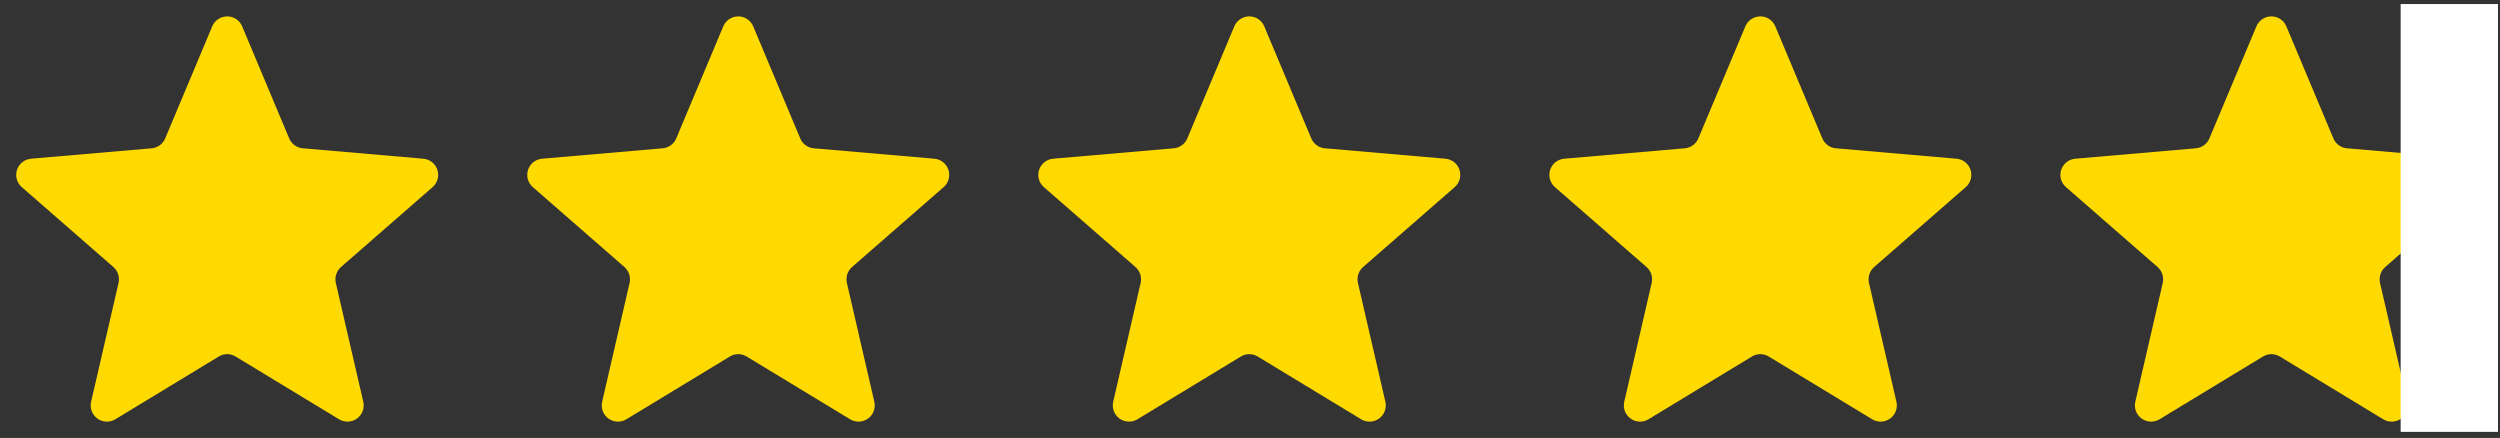
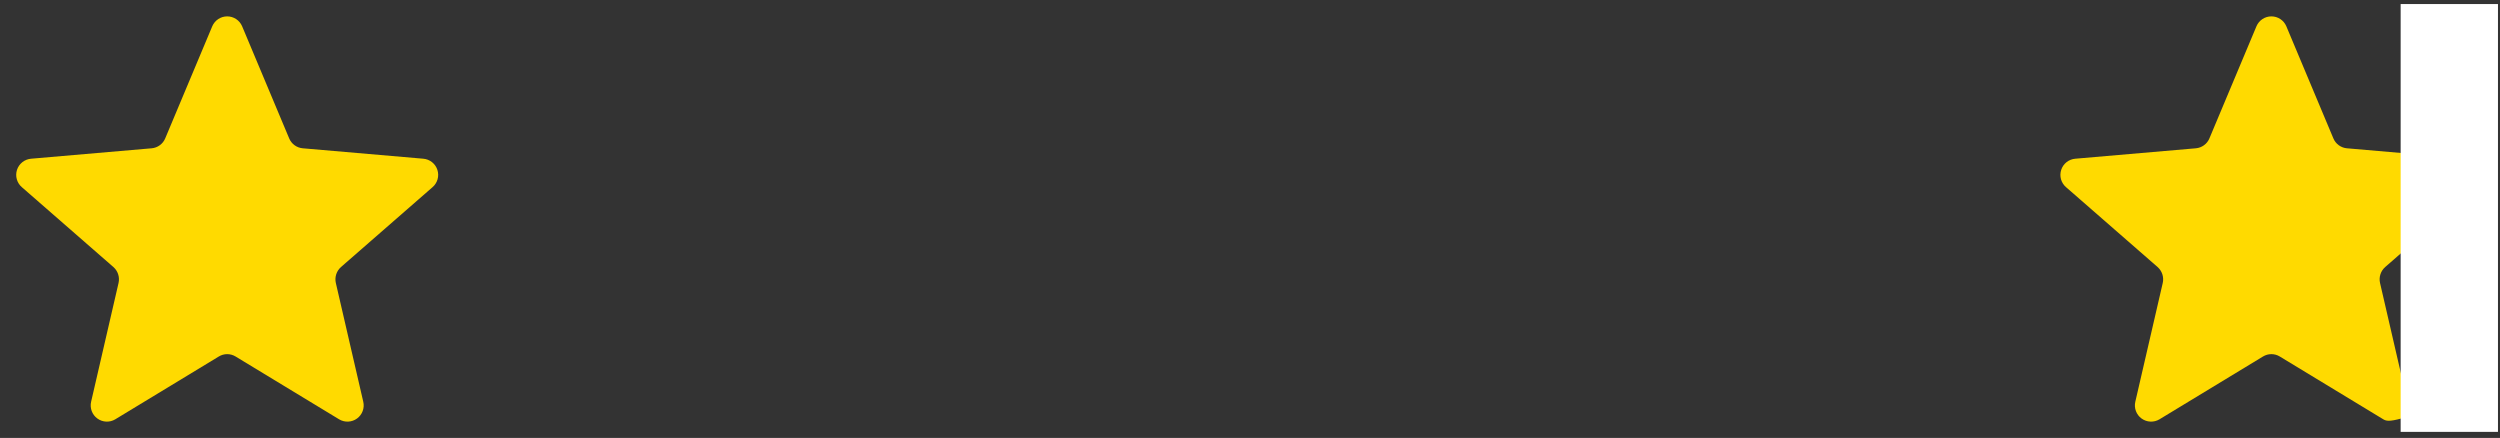
<svg xmlns="http://www.w3.org/2000/svg" width="1233" height="216" viewBox="0 0 1233 216" fill="none">
  <rect x="0" y="0" width="1233" height="216" fill="#333333" stroke="none" />
  <path d="M168.181 131.696C167.085 132.659 166.27 133.902 165.822 135.291C165.375 136.68 165.313 138.164 165.641 139.586L179.161 198.126C179.519 199.655 179.418 201.255 178.872 202.728C178.326 204.2 177.359 205.479 176.092 206.405C174.824 207.332 173.312 207.865 171.743 207.938C170.175 208.011 168.62 207.621 167.271 206.816L116.171 175.816C114.93 175.061 113.504 174.662 112.051 174.662C110.598 174.662 109.173 175.061 107.931 175.816L56.831 206.816C55.483 207.621 53.928 208.011 52.359 207.938C50.791 207.865 49.279 207.332 48.011 206.405C46.743 205.479 45.776 204.2 45.23 202.728C44.684 201.255 44.584 199.655 44.941 198.126L58.461 139.586C58.79 138.164 58.727 136.68 58.28 135.291C57.833 133.902 57.018 132.659 55.921 131.696L10.811 92.346C9.605 91.321 8.73 89.962 8.297 88.439C7.864 86.917 7.893 85.3 8.379 83.794C8.865 82.288 9.787 80.959 11.028 79.977C12.269 78.995 13.774 78.403 15.351 78.276L74.811 73.136C76.262 73.007 77.65 72.484 78.825 71.624C80.001 70.764 80.919 69.6 81.481 68.256L104.711 12.896C105.332 11.465 106.357 10.246 107.661 9.39C108.965 8.534 110.491 8.078 112.051 8.078C113.611 8.078 115.137 8.534 116.441 9.39C117.745 10.246 118.771 11.465 119.391 12.896L142.621 68.256C143.184 69.6 144.102 70.764 145.277 71.624C146.453 72.484 147.841 73.007 149.291 73.136L208.751 78.276C210.329 78.403 211.833 78.995 213.075 79.977C214.316 80.959 215.238 82.288 215.724 83.794C216.21 85.3 216.238 86.917 215.805 88.439C215.372 89.962 214.497 91.321 213.291 92.346L168.181 131.696Z" fill="#FFDA00" />
-   <path d="M420.23 131.696C419.134 132.659 418.318 133.902 417.871 135.291C417.424 136.68 417.361 138.164 417.69 139.586L431.21 198.126C431.567 199.655 431.467 201.255 430.921 202.728C430.375 204.2 429.408 205.479 428.14 206.405C426.873 207.332 425.361 207.865 423.792 207.938C422.224 208.011 420.668 207.621 419.32 206.816L368.22 175.816C366.978 175.061 365.553 174.662 364.1 174.662C362.647 174.662 361.222 175.061 359.98 175.816L308.88 206.816C307.532 207.621 305.977 208.011 304.408 207.938C302.84 207.865 301.327 207.332 300.06 206.405C298.792 205.479 297.825 204.2 297.279 202.728C296.733 201.255 296.633 199.655 296.99 198.126L310.51 139.586C310.839 138.164 310.776 136.68 310.329 135.291C309.882 133.902 309.067 132.659 307.97 131.696L262.86 92.346C261.654 91.321 260.779 89.962 260.346 88.439C259.913 86.917 259.942 85.3 260.428 83.794C260.914 82.288 261.836 80.959 263.077 79.977C264.318 78.995 265.822 78.403 267.4 78.276L326.86 73.136C328.311 73.007 329.699 72.484 330.874 71.624C332.049 70.764 332.968 69.6 333.53 68.256L356.76 12.896C357.381 11.465 358.406 10.246 359.71 9.39C361.014 8.534 362.54 8.078 364.1 8.078C365.66 8.078 367.186 8.534 368.49 9.39C369.794 10.246 370.82 11.465 371.44 12.896L394.67 68.256C395.232 69.6 396.151 70.764 397.326 71.624C398.502 72.484 399.889 73.007 401.34 73.136L460.8 78.276C462.378 78.403 463.882 78.995 465.123 79.977C466.365 80.959 467.287 82.288 467.773 83.794C468.259 85.3 468.287 86.917 467.854 88.439C467.421 89.962 466.546 91.321 465.34 92.346L420.23 131.696Z" fill="#FFDA00" />
-   <path d="M672.279 131.696C671.182 132.659 670.367 133.902 669.92 135.291C669.473 136.68 669.41 138.164 669.739 139.586L683.259 198.126C683.616 199.655 683.516 201.255 682.97 202.728C682.424 204.2 681.457 205.479 680.189 206.405C678.922 207.332 677.409 207.865 675.841 207.938C674.272 208.011 672.717 207.621 671.369 206.816L620.269 175.816C619.027 175.061 617.602 174.662 616.149 174.662C614.696 174.662 613.271 175.061 612.029 175.816L560.929 206.816C559.581 207.621 558.025 208.011 556.457 207.938C554.888 207.865 553.376 207.332 552.108 206.405C550.841 205.479 549.874 204.2 549.328 202.728C548.782 201.255 548.682 199.655 549.039 198.126L562.559 139.586C562.888 138.164 562.825 136.68 562.378 135.291C561.93 133.902 561.115 132.659 560.019 131.696L514.909 92.346C513.703 91.321 512.828 89.962 512.395 88.439C511.962 86.917 511.99 85.3 512.476 83.794C512.962 82.288 513.884 80.959 515.125 79.977C516.367 78.995 517.871 78.403 519.449 78.276L578.909 73.136C580.36 73.007 581.747 72.484 582.923 71.624C584.098 70.764 585.017 69.6 585.579 68.256L608.809 12.896C609.429 11.465 610.455 10.246 611.759 9.39C613.063 8.534 614.589 8.078 616.149 8.078C617.709 8.078 619.235 8.534 620.539 9.39C621.843 10.246 622.868 11.465 623.489 12.896L646.719 68.256C647.281 69.6 648.2 70.764 649.375 71.624C650.55 72.484 651.938 73.007 653.389 73.136L712.849 78.276C714.427 78.403 715.931 78.995 717.172 79.977C718.413 80.959 719.335 82.288 719.821 83.794C720.307 85.3 720.336 86.917 719.903 88.439C719.47 89.962 718.595 91.321 717.389 92.346L672.279 131.696Z" fill="#FFDA00" />
-   <path d="M924.329 131.696C923.232 132.659 922.417 133.902 921.97 135.291C921.523 136.68 921.46 138.164 921.789 139.586L935.309 198.126C935.666 199.655 935.565 201.255 935.02 202.728C934.474 204.2 933.507 205.479 932.239 206.405C930.971 207.332 929.459 207.865 927.891 207.938C926.322 208.011 924.767 207.621 923.419 206.816L872.319 175.816C871.077 175.061 869.652 174.662 868.199 174.662C866.746 174.662 865.32 175.061 864.079 175.816L812.979 206.816C811.63 207.621 810.075 208.011 808.507 207.938C806.938 207.865 805.426 207.332 804.158 206.405C802.891 205.479 801.924 204.2 801.378 202.728C800.832 201.255 800.731 199.655 801.089 198.126L814.609 139.586C814.937 138.164 814.875 136.68 814.427 135.291C813.98 133.902 813.165 132.659 812.069 131.696L766.959 92.346C765.753 91.321 764.878 89.962 764.445 88.439C764.012 86.917 764.04 85.3 764.526 83.794C765.012 82.288 765.934 80.959 767.175 79.977C768.416 78.995 769.921 78.403 771.499 78.276L830.959 73.136C832.409 73.007 833.797 72.484 834.973 71.624C836.148 70.764 837.066 69.6 837.629 68.256L860.859 12.896C861.479 11.465 862.505 10.246 863.809 9.39C865.113 8.534 866.639 8.078 868.199 8.078C869.759 8.078 871.285 8.534 872.589 9.39C873.893 10.246 874.918 11.465 875.539 12.896L898.769 68.256C899.331 69.6 900.249 70.764 901.425 71.624C902.6 72.484 903.988 73.007 905.439 73.136L964.899 78.276C966.476 78.403 967.981 78.995 969.222 79.977C970.463 80.959 971.385 82.288 971.871 83.794C972.357 85.3 972.386 86.917 971.953 88.439C971.52 89.962 970.645 91.321 969.439 92.346L924.329 131.696Z" fill="#FFDA00" />
-   <path d="M1176.38 131.696C1175.28 132.659 1174.47 133.902 1174.02 135.291C1173.57 136.68 1173.51 138.164 1173.84 139.586L1187.36 198.126C1187.71 199.655 1187.61 201.255 1187.07 202.728C1186.52 204.2 1185.56 205.479 1184.29 206.405C1183.02 207.332 1181.51 207.865 1179.94 207.938C1178.37 208.011 1176.82 207.621 1175.47 206.816L1124.37 175.816C1123.13 175.061 1121.7 174.662 1120.25 174.662C1118.79 174.662 1117.37 175.061 1116.13 175.816L1065.03 206.816C1063.68 207.621 1062.12 208.011 1060.56 207.938C1058.99 207.865 1057.47 207.332 1056.21 206.405C1054.94 205.479 1053.97 204.2 1053.43 202.728C1052.88 201.255 1052.78 199.655 1053.14 198.126L1066.66 139.586C1066.99 138.164 1066.92 136.68 1066.48 135.291C1066.03 133.902 1065.21 132.659 1064.12 131.696L1019.01 92.346C1017.8 91.321 1016.93 89.962 1016.49 88.439C1016.06 86.917 1016.09 85.3 1016.58 83.794C1017.06 82.288 1017.98 80.959 1019.22 79.977C1020.47 78.995 1021.97 78.403 1023.55 78.276L1083.01 73.136C1084.46 73.007 1085.85 72.484 1087.02 71.624C1088.2 70.764 1089.12 69.6 1089.68 68.256L1112.91 12.896C1113.53 11.465 1114.55 10.246 1115.86 9.39C1117.16 8.534 1118.69 8.078 1120.25 8.078C1121.81 8.078 1123.33 8.534 1124.64 9.39C1125.94 10.246 1126.97 11.465 1127.59 12.896L1150.82 68.256C1151.38 69.6 1152.3 70.764 1153.47 71.624C1154.65 72.484 1156.04 73.007 1157.49 73.136L1216.95 78.276C1218.53 78.403 1220.03 78.995 1221.27 79.977C1222.51 80.959 1223.43 82.288 1223.92 83.794C1224.41 85.3 1224.43 86.917 1224 88.439C1223.57 89.962 1222.69 91.321 1221.49 92.346L1176.38 131.696Z" fill="#FFDA00" />
+   <path d="M1176.38 131.696C1175.28 132.659 1174.47 133.902 1174.02 135.291C1173.57 136.68 1173.51 138.164 1173.84 139.586L1187.36 198.126C1187.71 199.655 1187.61 201.255 1187.07 202.728C1186.52 204.2 1185.56 205.479 1184.29 206.405C1178.37 208.011 1176.82 207.621 1175.47 206.816L1124.37 175.816C1123.13 175.061 1121.7 174.662 1120.25 174.662C1118.79 174.662 1117.37 175.061 1116.13 175.816L1065.03 206.816C1063.68 207.621 1062.12 208.011 1060.56 207.938C1058.99 207.865 1057.47 207.332 1056.21 206.405C1054.94 205.479 1053.97 204.2 1053.43 202.728C1052.88 201.255 1052.78 199.655 1053.14 198.126L1066.66 139.586C1066.99 138.164 1066.92 136.68 1066.48 135.291C1066.03 133.902 1065.21 132.659 1064.12 131.696L1019.01 92.346C1017.8 91.321 1016.93 89.962 1016.49 88.439C1016.06 86.917 1016.09 85.3 1016.58 83.794C1017.06 82.288 1017.98 80.959 1019.22 79.977C1020.47 78.995 1021.97 78.403 1023.55 78.276L1083.01 73.136C1084.46 73.007 1085.85 72.484 1087.02 71.624C1088.2 70.764 1089.12 69.6 1089.68 68.256L1112.91 12.896C1113.53 11.465 1114.55 10.246 1115.86 9.39C1117.16 8.534 1118.69 8.078 1120.25 8.078C1121.81 8.078 1123.33 8.534 1124.64 9.39C1125.94 10.246 1126.97 11.465 1127.59 12.896L1150.82 68.256C1151.38 69.6 1152.3 70.764 1153.47 71.624C1154.65 72.484 1156.04 73.007 1157.49 73.136L1216.95 78.276C1218.53 78.403 1220.03 78.995 1221.27 79.977C1222.51 80.959 1223.43 82.288 1223.92 83.794C1224.41 85.3 1224.43 86.917 1224 88.439C1223.57 89.962 1222.69 91.321 1221.49 92.346L1176.38 131.696Z" fill="#FFDA00" />
  <g style="mix-blend-mode:hue">
    <rect width="48" height="211" transform="translate(1184 2)" fill="white" />
  </g>
</svg>